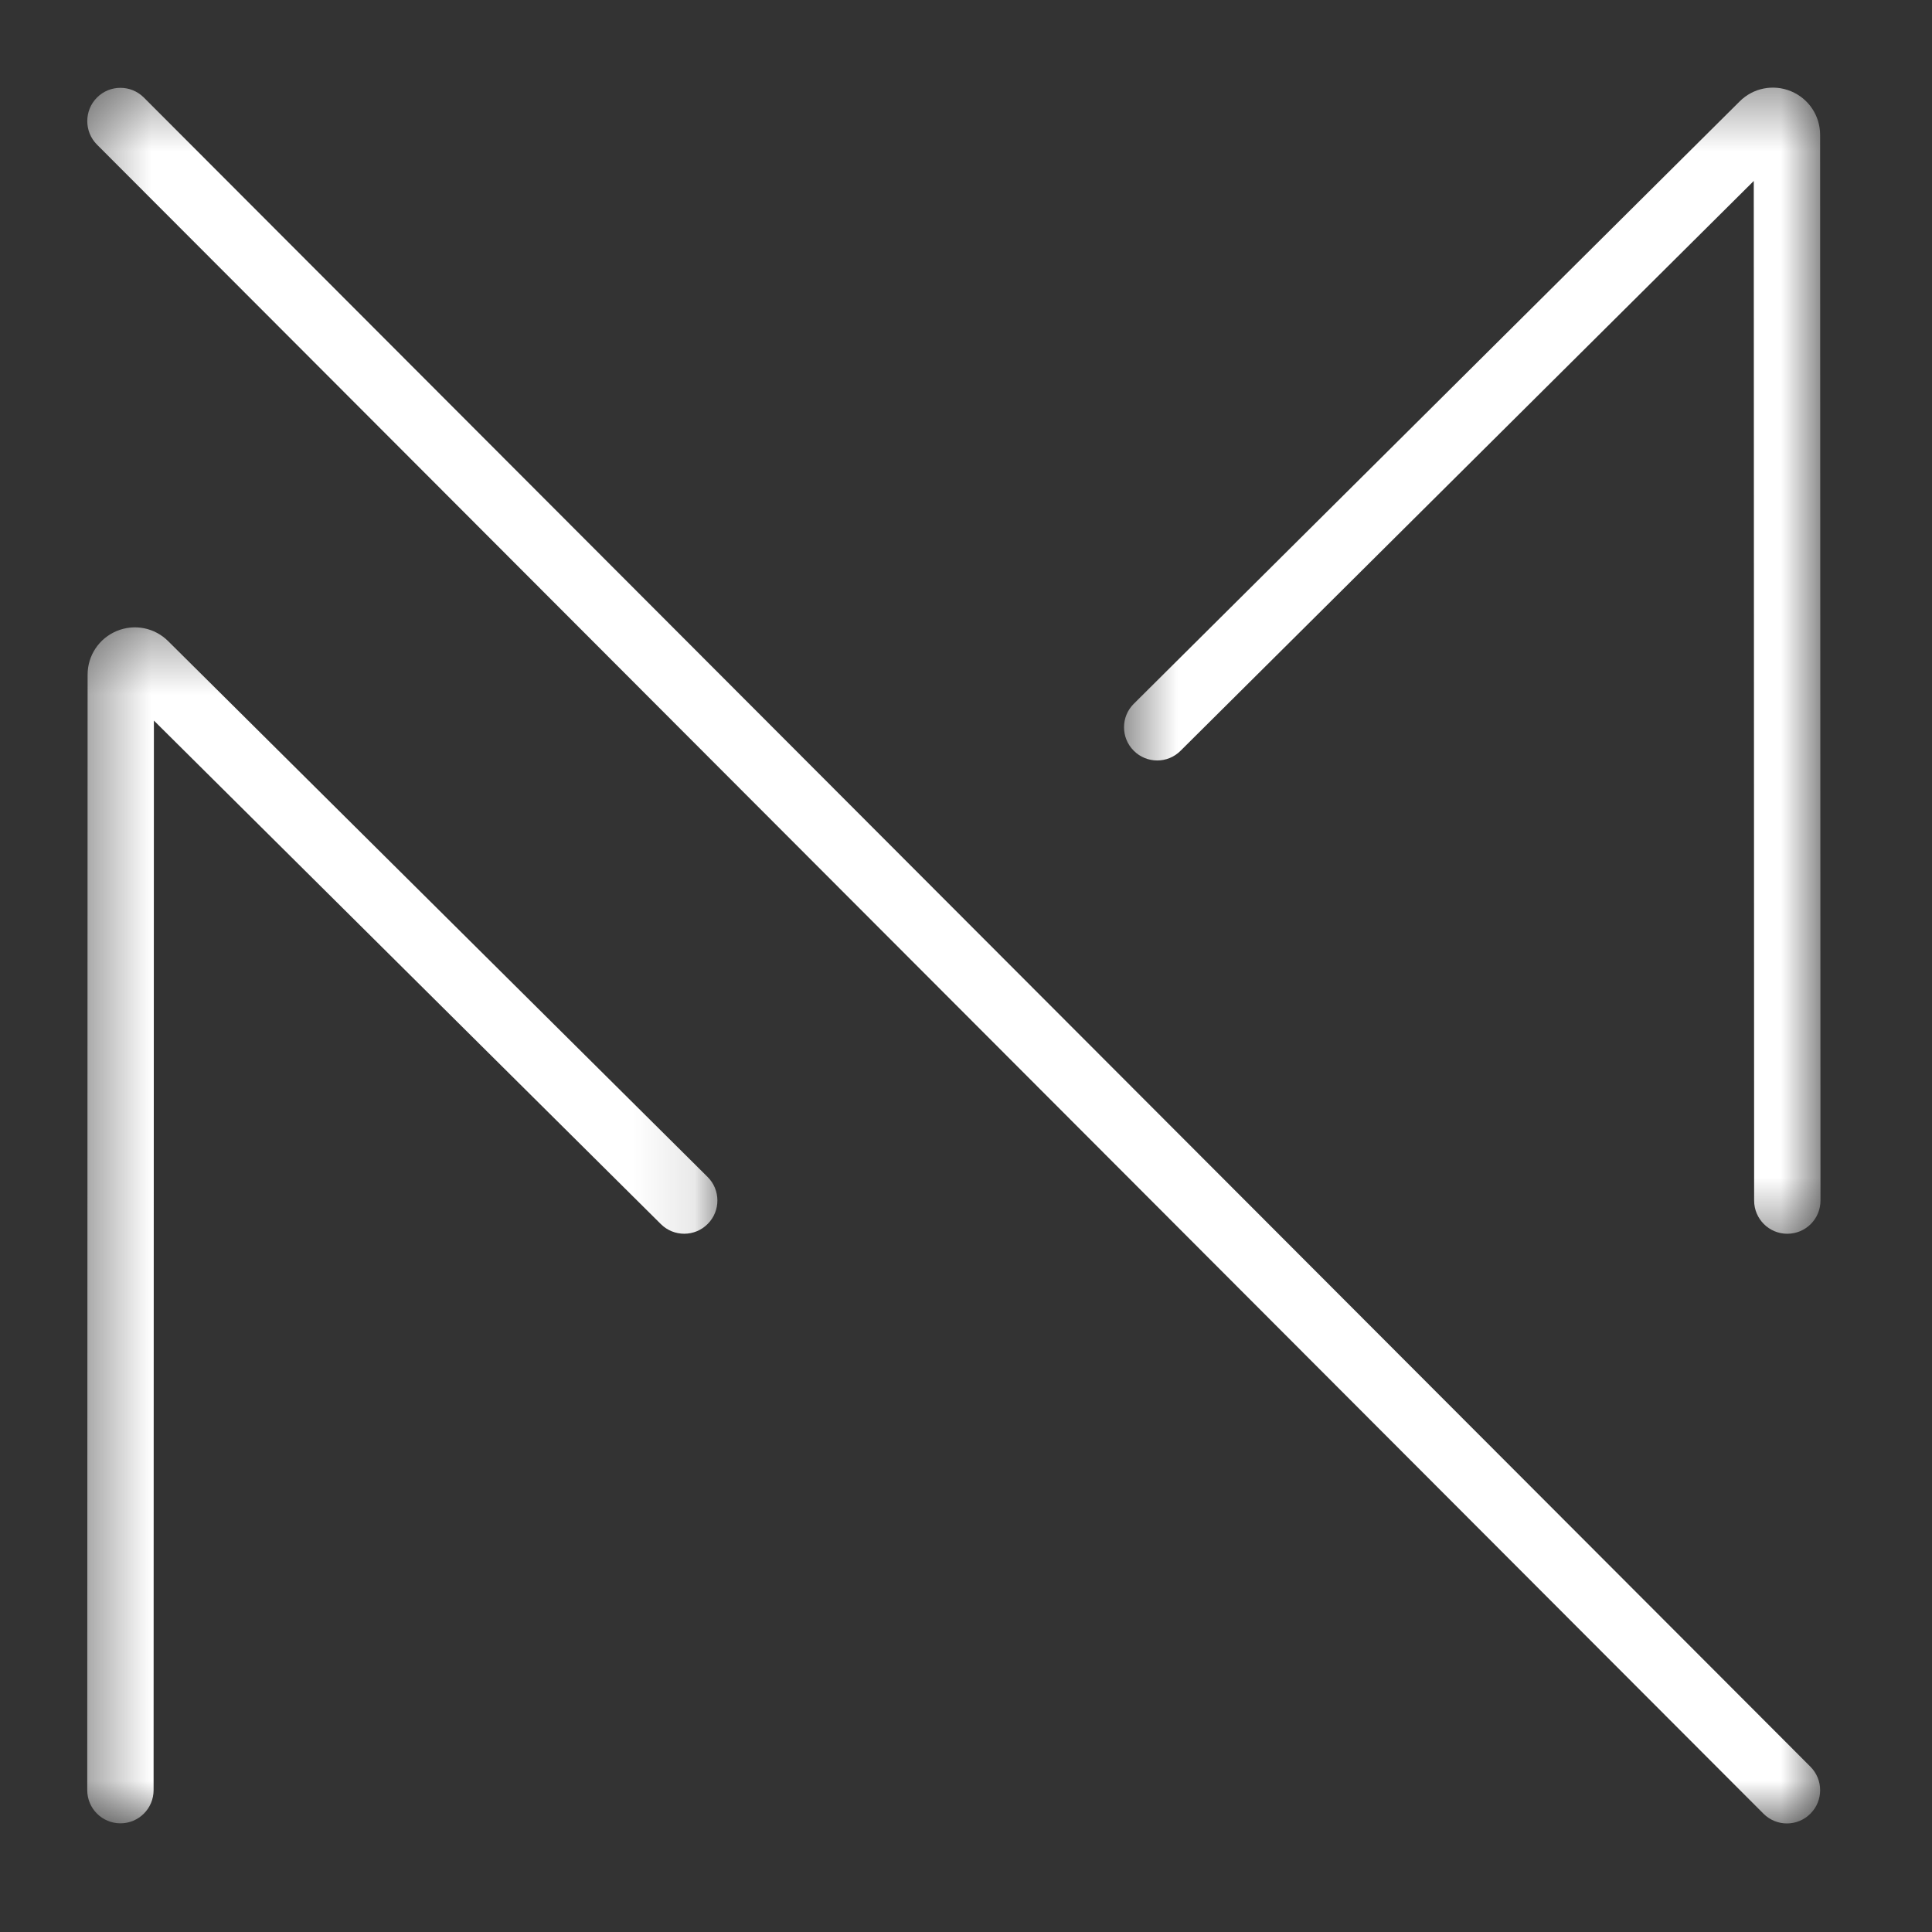
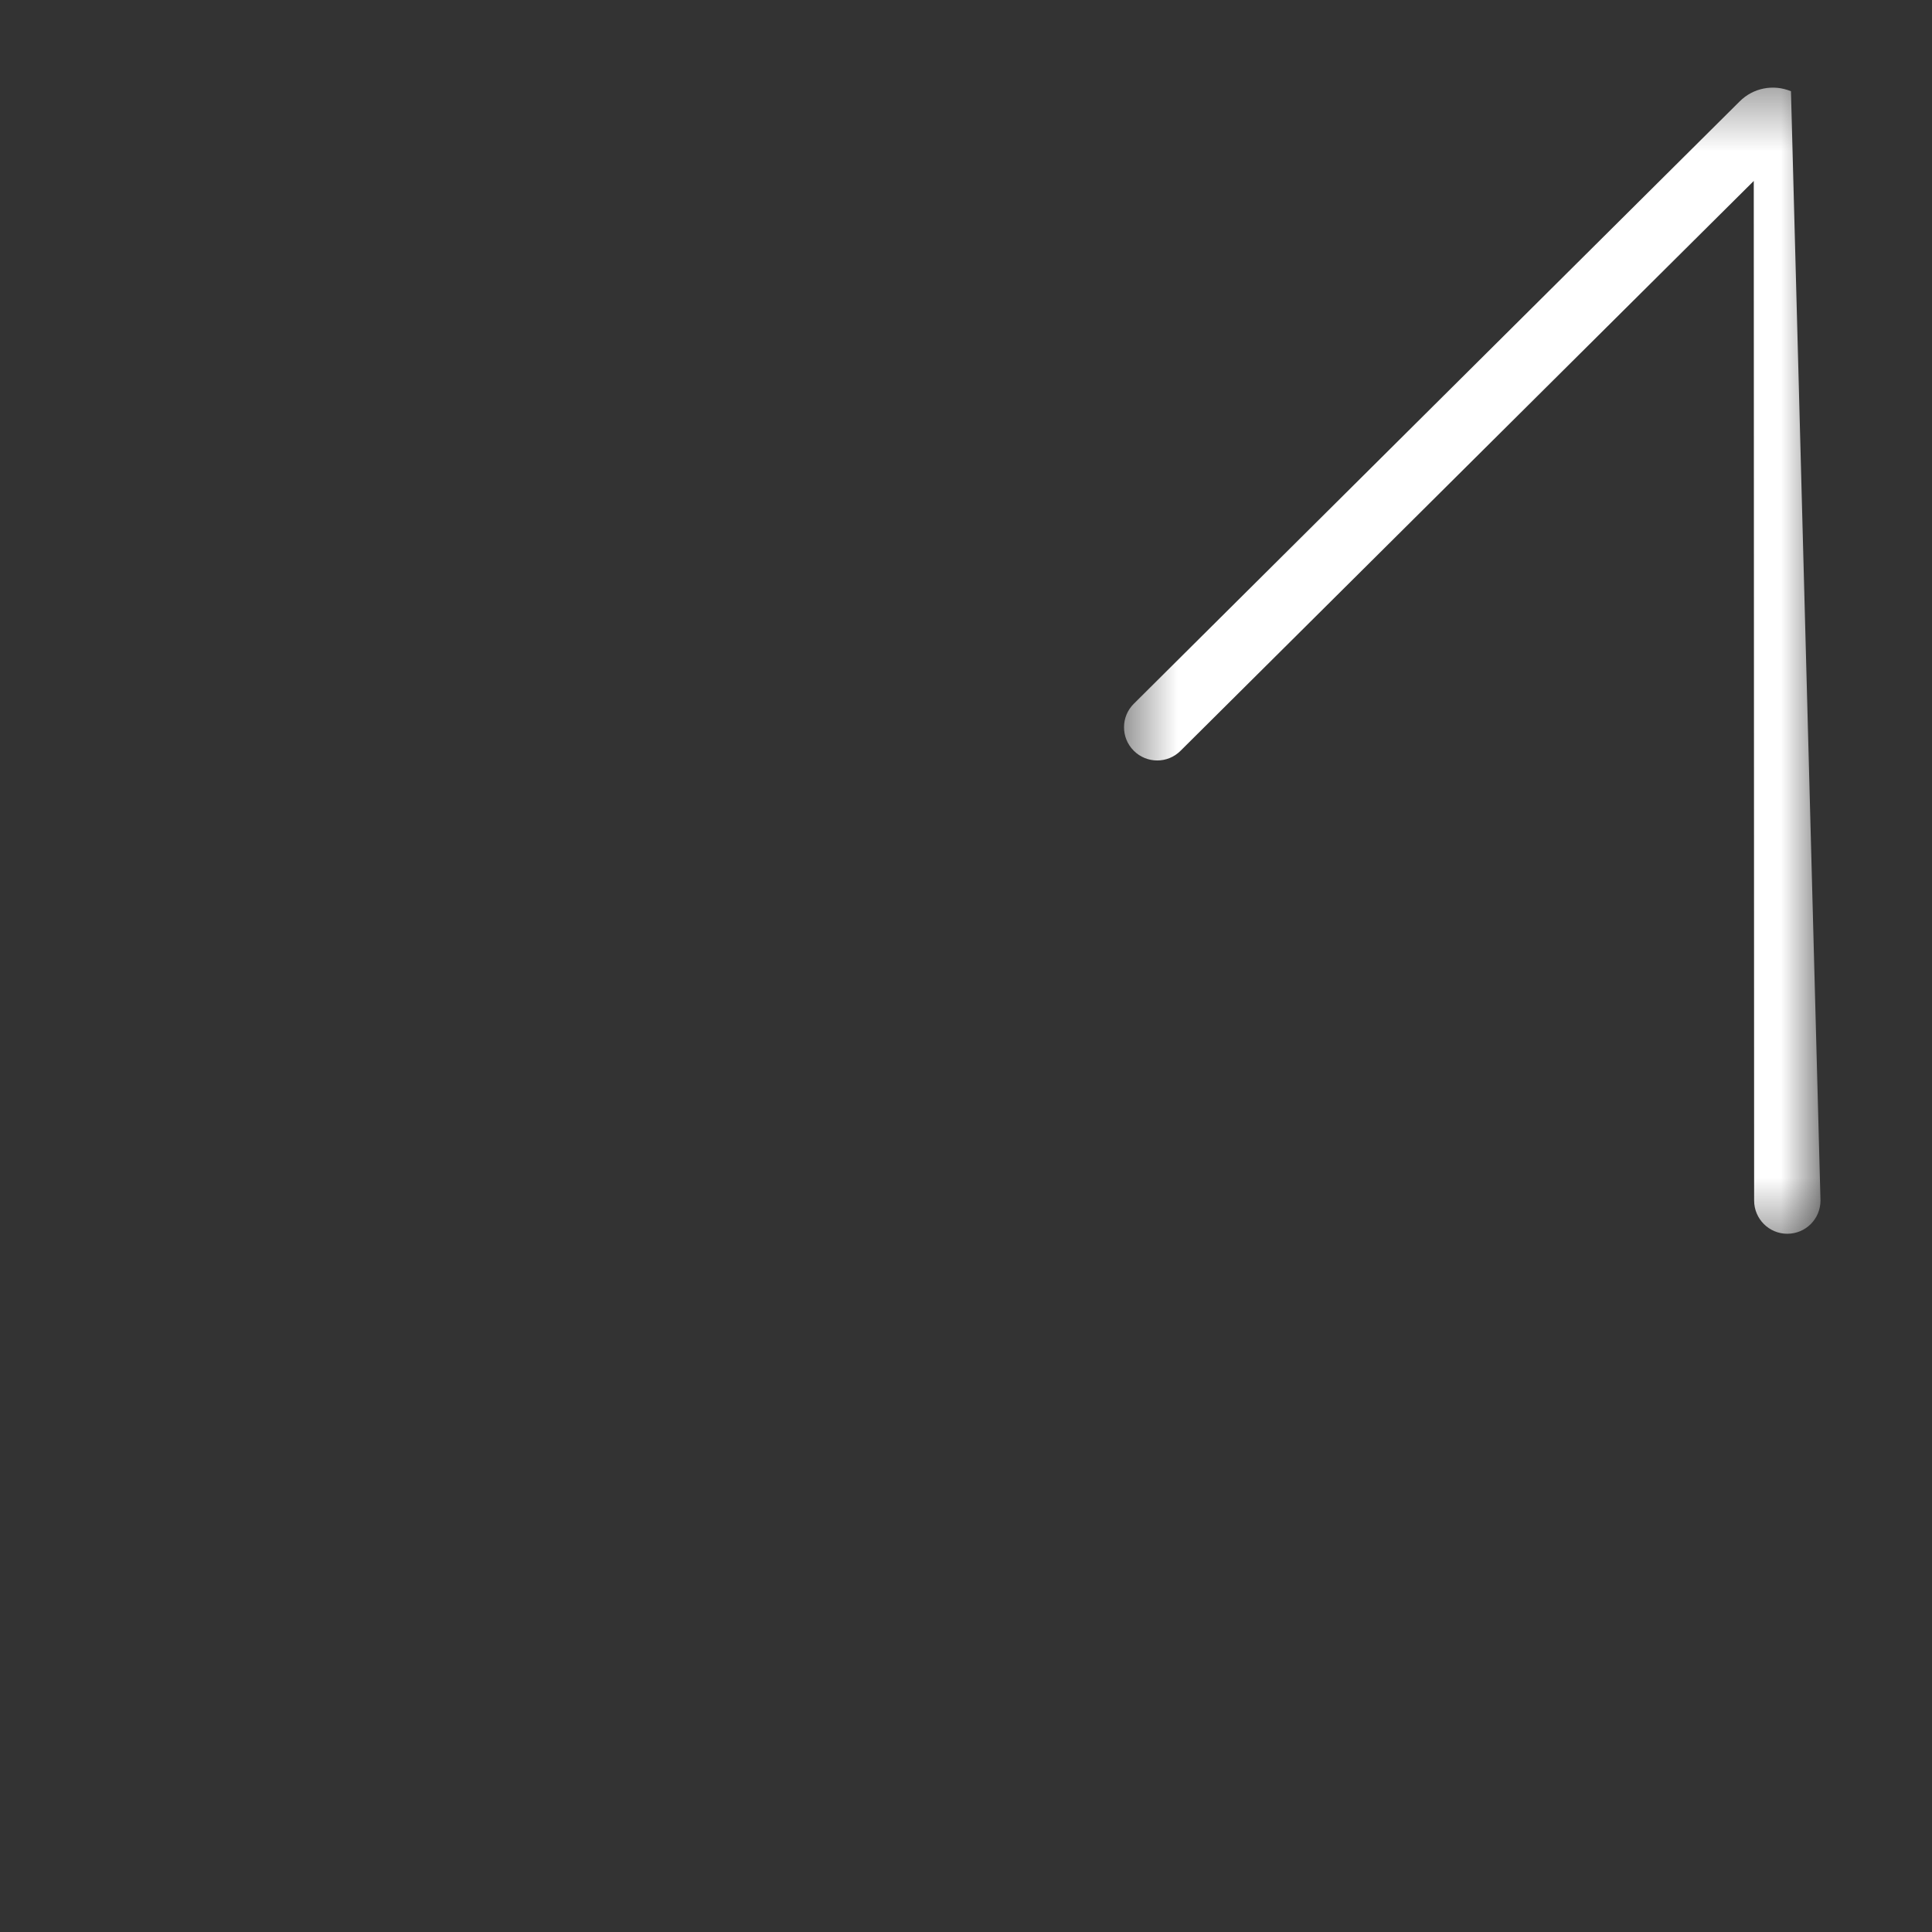
<svg xmlns="http://www.w3.org/2000/svg" width="32" height="32" viewBox="0 0 32 32" fill="none">
  <rect x="0" y="0" width="32" height="32" fill="#333333" stroke="none" />
  <path d="M5.934 2.53L26.045 22.674Z" fill="white" />
  <mask id="mask0_252_844" style="mask-type:luminance" maskUnits="userSpaceOnUse" x="1" y="1" width="30" height="30">
-     <path d="M1.395 1.392H30.16V30.202H1.395V1.392Z" fill="white" />
-   </mask>
+     </mask>
  <g mask="url(#mask0_252_844)">
    <path d="M29.597 30.202C29.457 30.202 29.316 30.148 29.209 30.041L1.606 2.395C1.392 2.18 1.392 1.831 1.606 1.616C1.82 1.401 2.168 1.401 2.383 1.616L29.986 29.262C30.201 29.477 30.201 29.826 29.986 30.04C29.879 30.148 29.738 30.202 29.597 30.202Z" fill="white" />
  </g>
  <mask id="mask1_252_844" style="mask-type:luminance" maskUnits="userSpaceOnUse" x="1" y="10" width="11" height="21">
-     <path d="M1.395 10.361H11.89V30.202H1.395V10.361Z" fill="white" />
-   </mask>
+     </mask>
  <g mask="url(#mask1_252_844)">
-     <path d="M1.995 30.2C1.994 30.2 1.994 30.2 1.995 30.2C1.691 30.2 1.445 29.954 1.445 29.65L1.451 11.174C1.451 10.856 1.641 10.573 1.934 10.451C2.227 10.329 2.562 10.396 2.786 10.62L11.72 19.494C11.935 19.707 11.937 20.056 11.723 20.271C11.51 20.488 11.161 20.489 10.946 20.275L2.549 11.935L2.544 29.65C2.544 29.954 2.298 30.2 1.995 30.2ZM2.01 11.4C2.011 11.401 2.012 11.402 2.012 11.402L2.01 11.4Z" fill="white" />
-   </g>
+     </g>
  <mask id="mask2_252_844" style="mask-type:luminance" maskUnits="userSpaceOnUse" x="18" y="1" width="13" height="20">
    <path d="M18.566 1.392H30.161V20.551H18.566V1.392Z" fill="white" />
  </mask>
  <g mask="url(#mask2_252_844)">
-     <path d="M29.603 20.435C29.3 20.435 29.054 20.189 29.054 19.885L29.048 2.997L19.553 12.436C19.339 12.65 18.991 12.649 18.777 12.433C18.563 12.218 18.564 11.869 18.78 11.656L28.814 1.68C29.037 1.456 29.371 1.39 29.664 1.511C29.958 1.633 30.147 1.917 30.147 2.235L30.153 19.885C30.153 20.189 29.908 20.435 29.603 20.435ZM29.59 2.459L29.588 2.461C29.589 2.46 29.589 2.46 29.59 2.459Z" fill="white" />
+     <path d="M29.603 20.435C29.3 20.435 29.054 20.189 29.054 19.885L29.048 2.997L19.553 12.436C19.339 12.65 18.991 12.649 18.777 12.433C18.563 12.218 18.564 11.869 18.78 11.656L28.814 1.68C29.037 1.456 29.371 1.39 29.664 1.511L30.153 19.885C30.153 20.189 29.908 20.435 29.603 20.435ZM29.59 2.459L29.588 2.461C29.589 2.46 29.589 2.46 29.59 2.459Z" fill="white" />
  </g>
</svg>